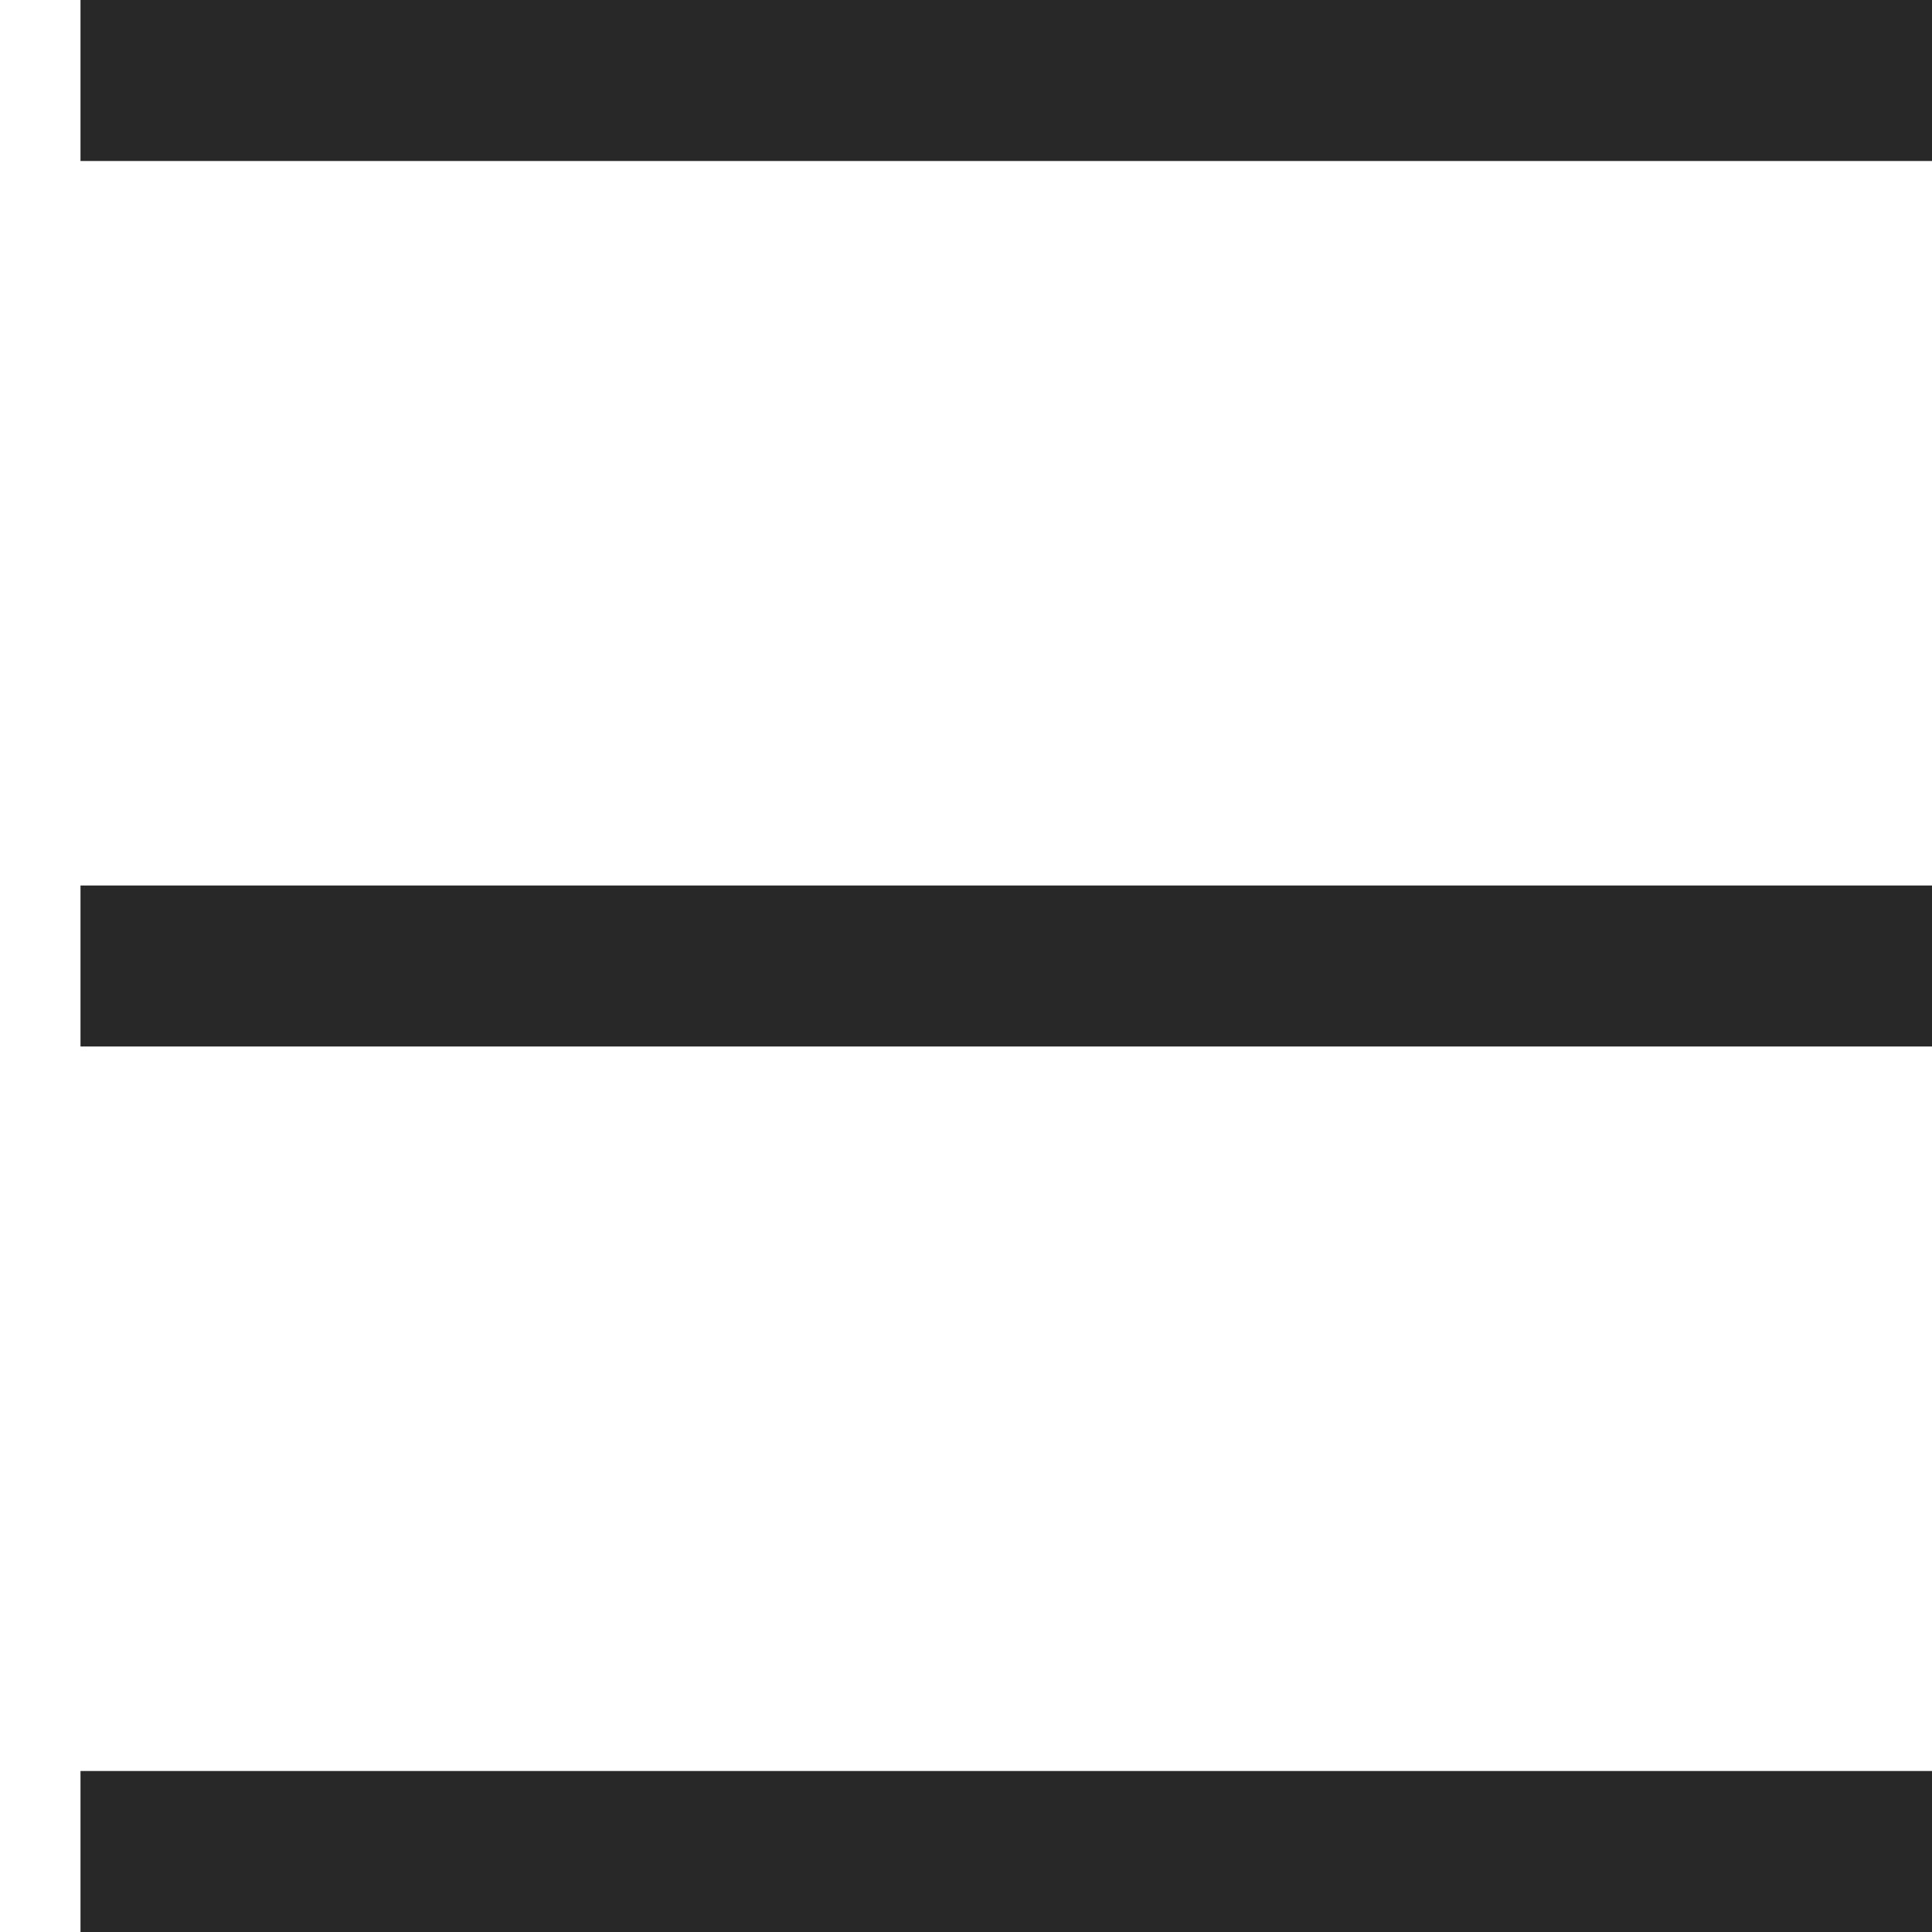
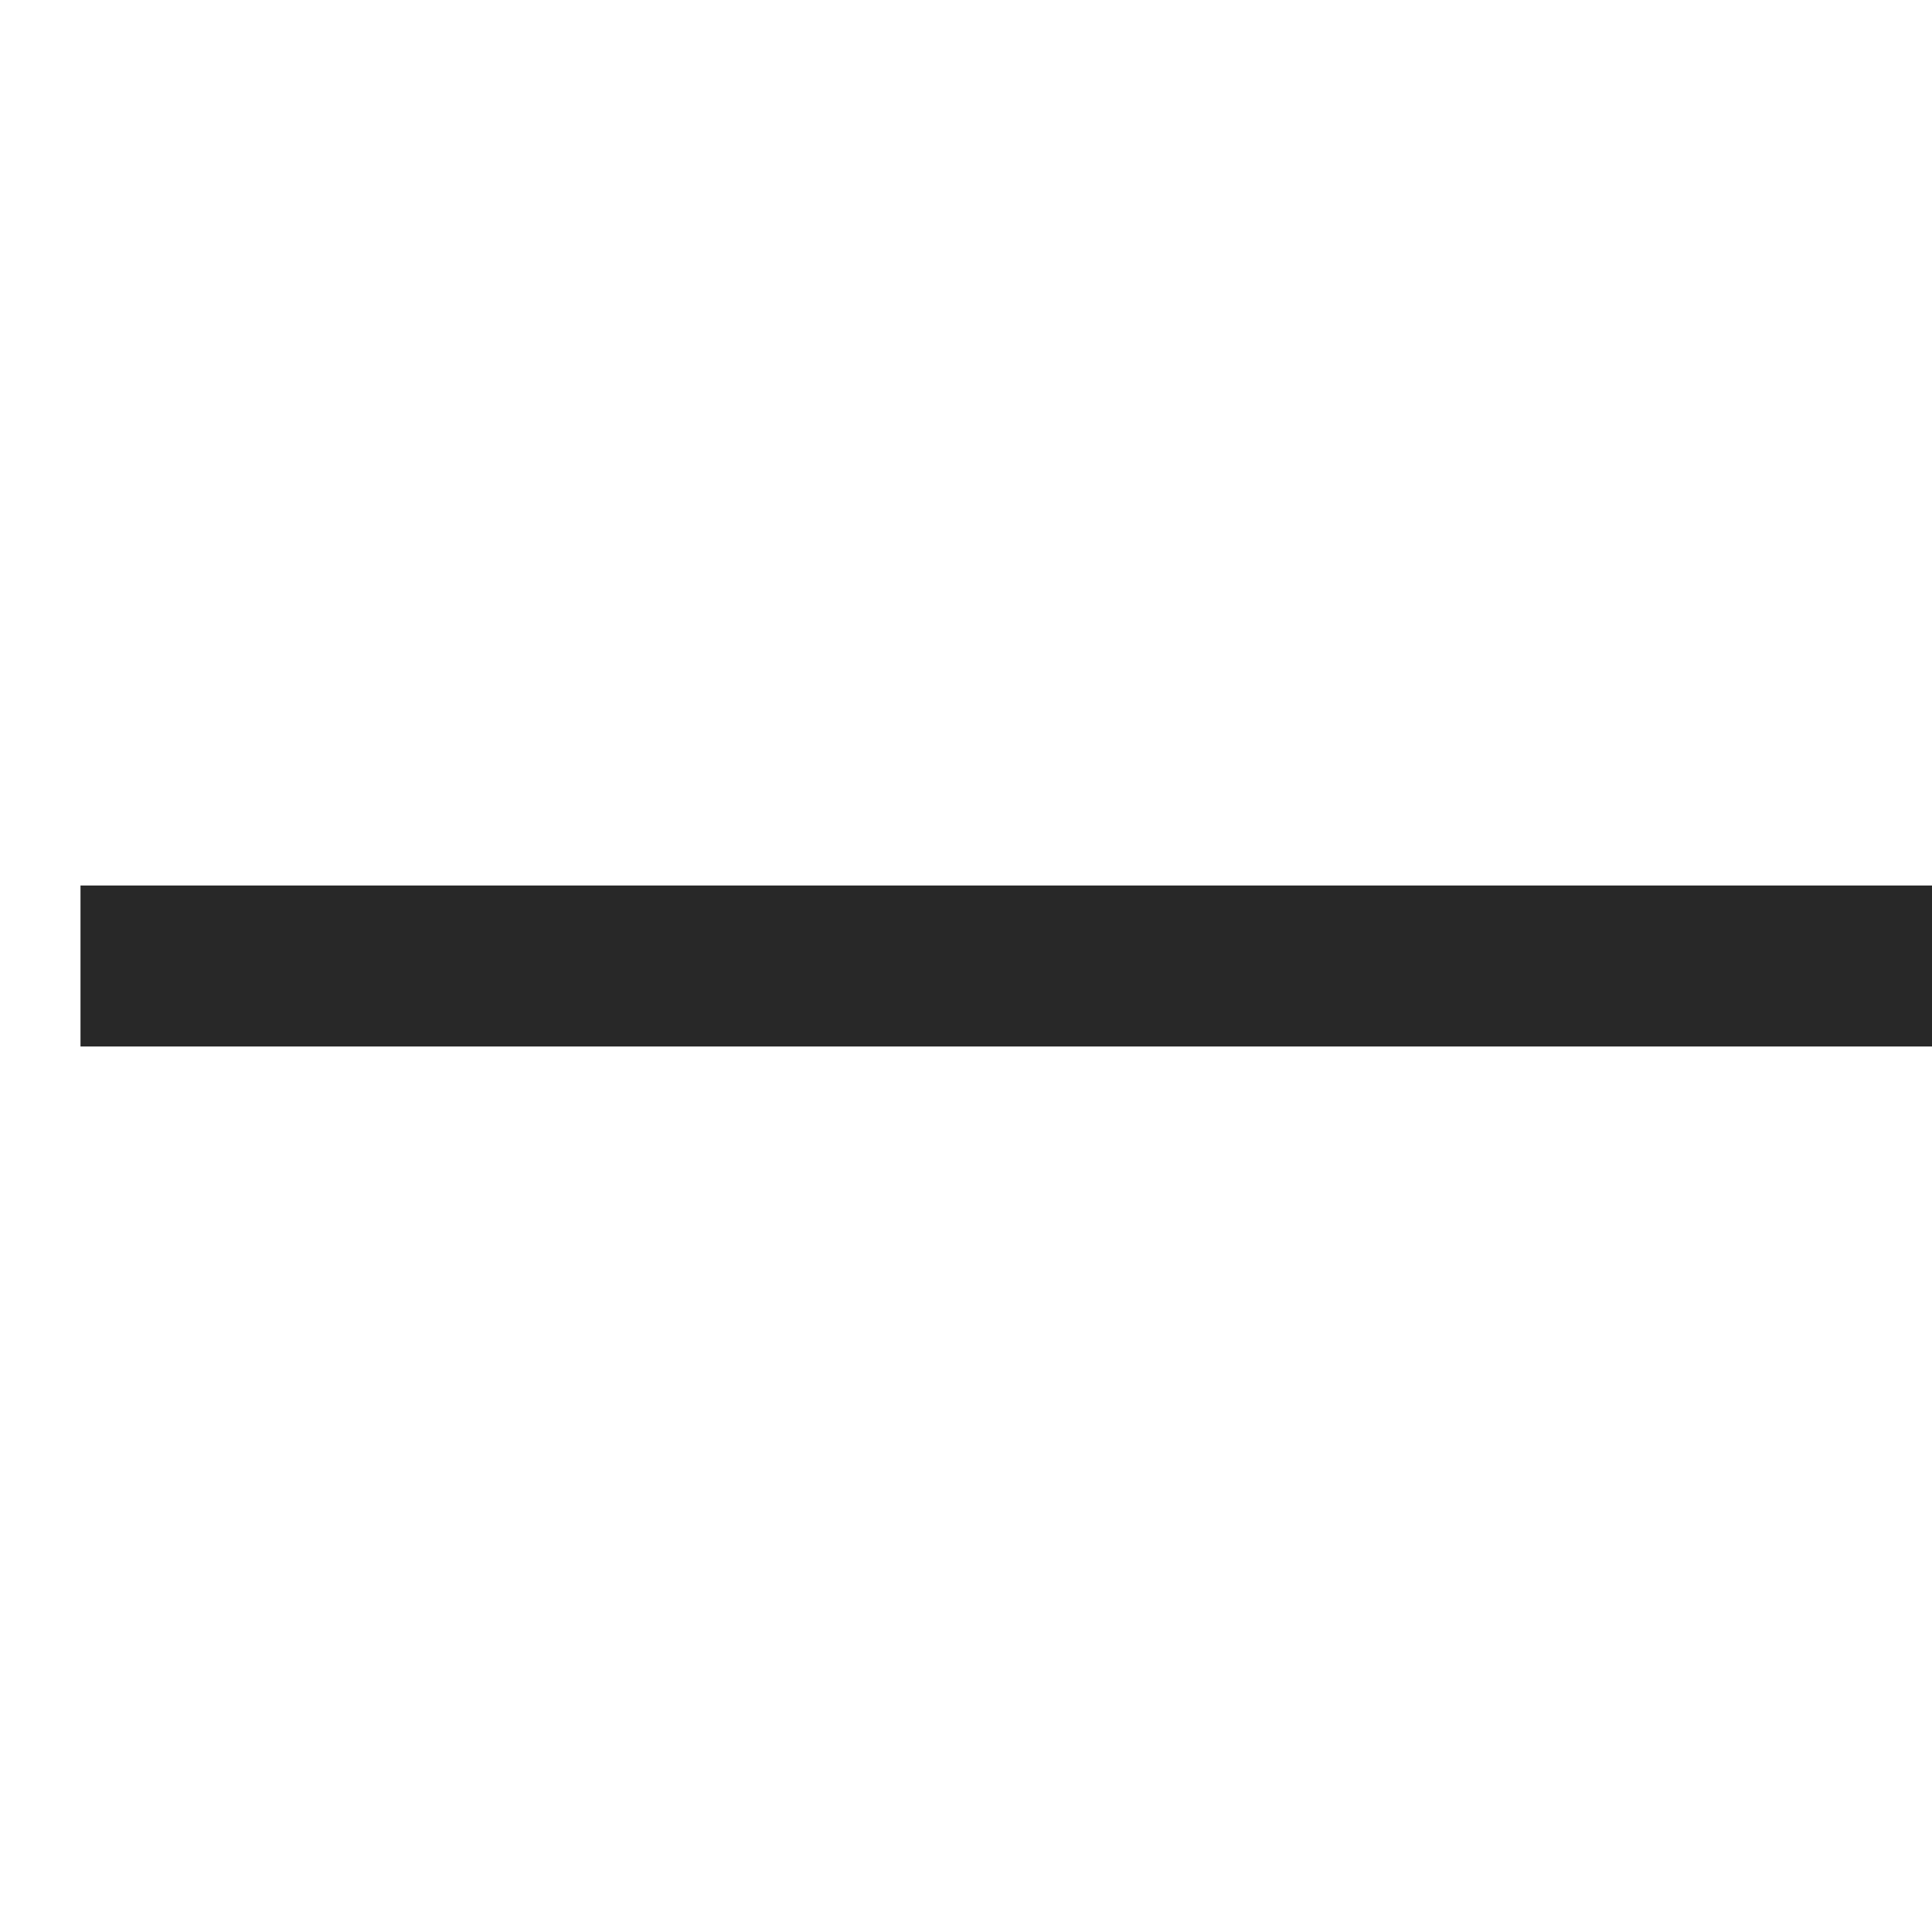
<svg xmlns="http://www.w3.org/2000/svg" width="800px" height="800px" viewBox="0 0 12 12" enable-background="new 0 0 12 12" id="Слой_1" version="1.1" xml:space="preserve">
  <g>
    <rect fill="#282828" height="1" width="12" x="0.5" y="5.5" />
-     <rect fill="#282828" height="1" width="12" x="0.5" y="0" />
-     <rect fill="#282828" height="1" width="12" x="0.5" y="11" />
  </g>
</svg>